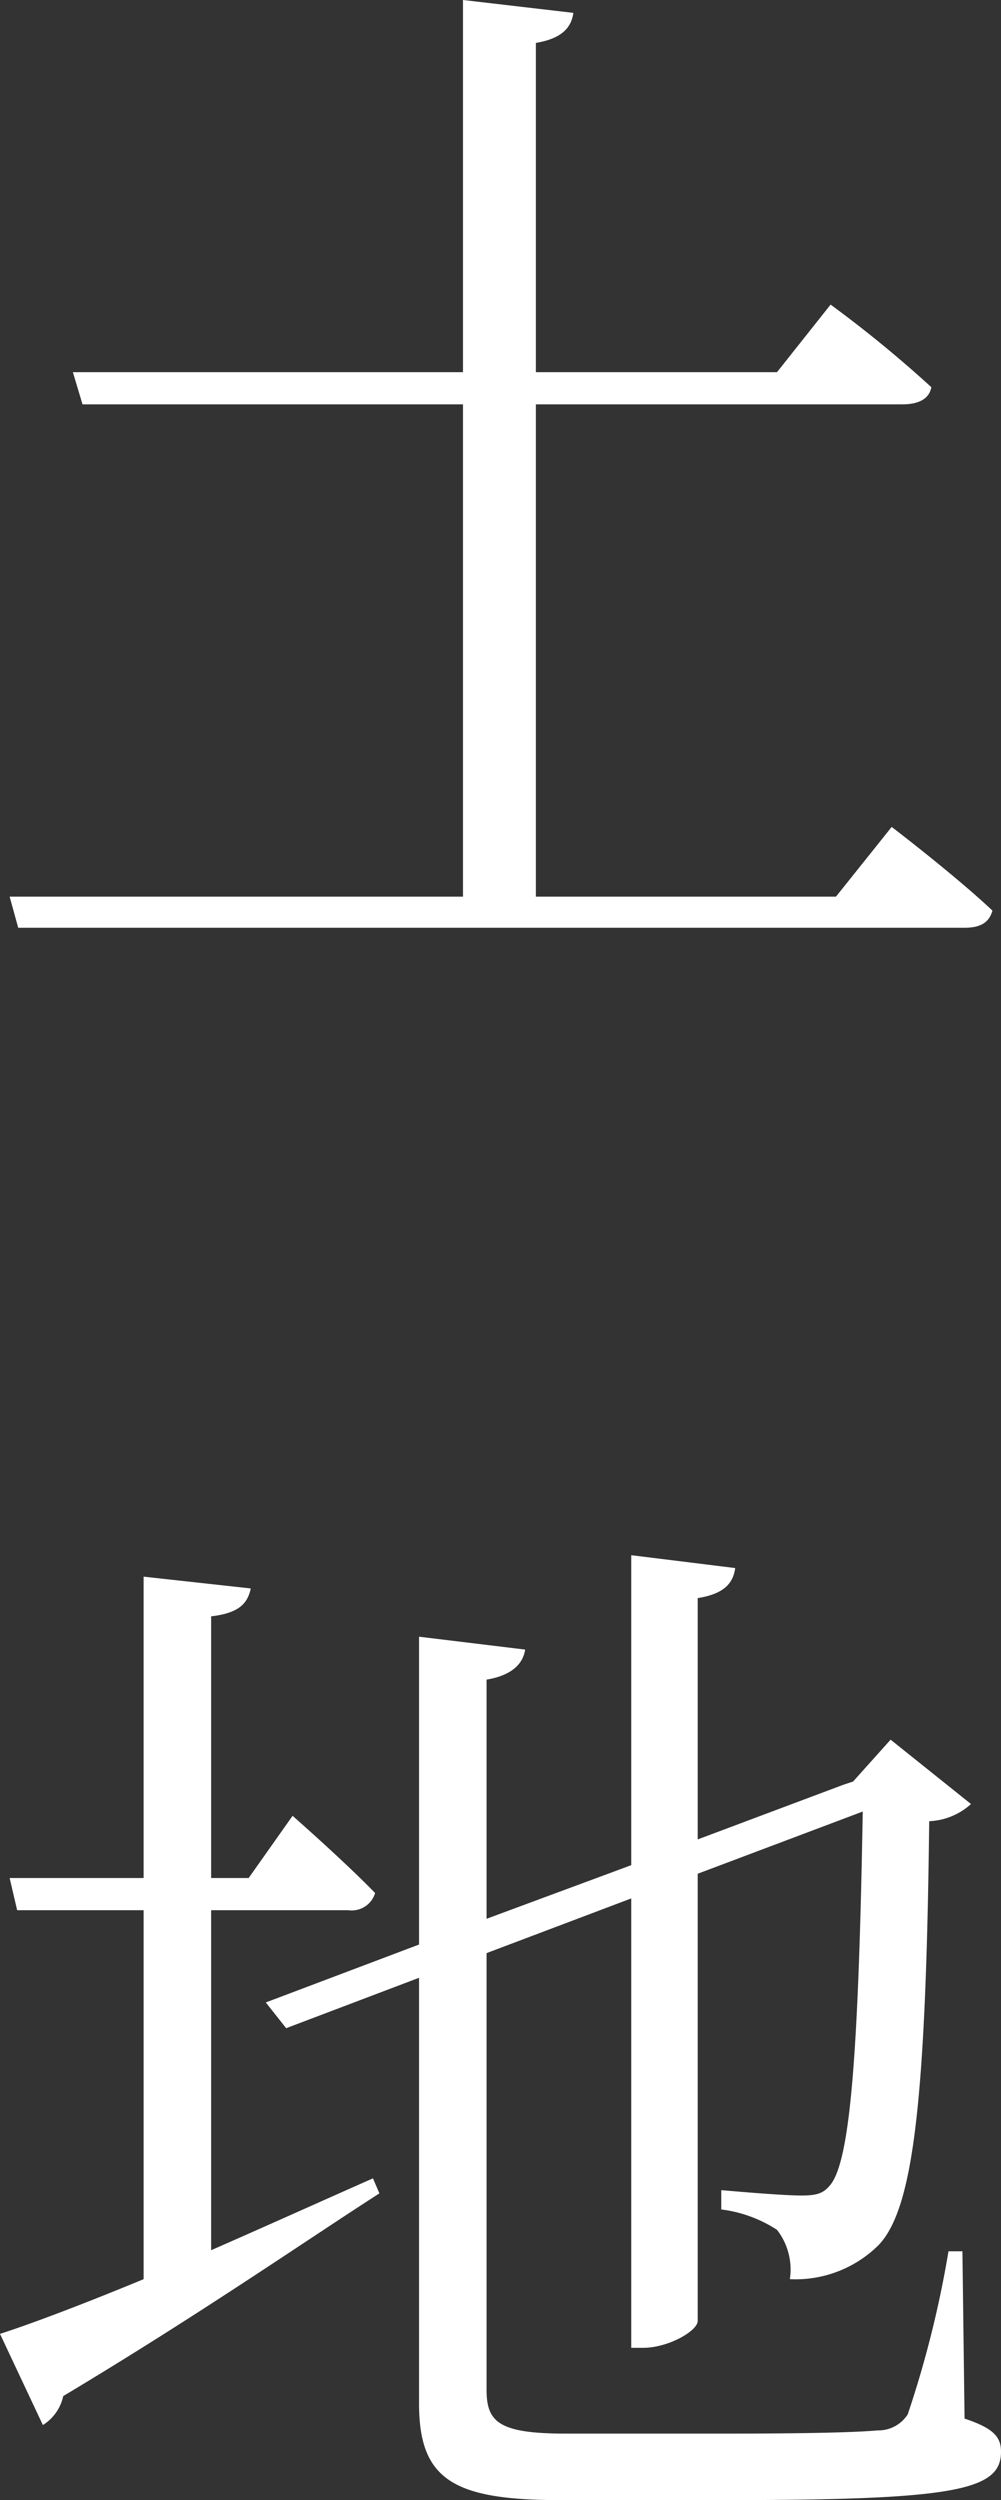
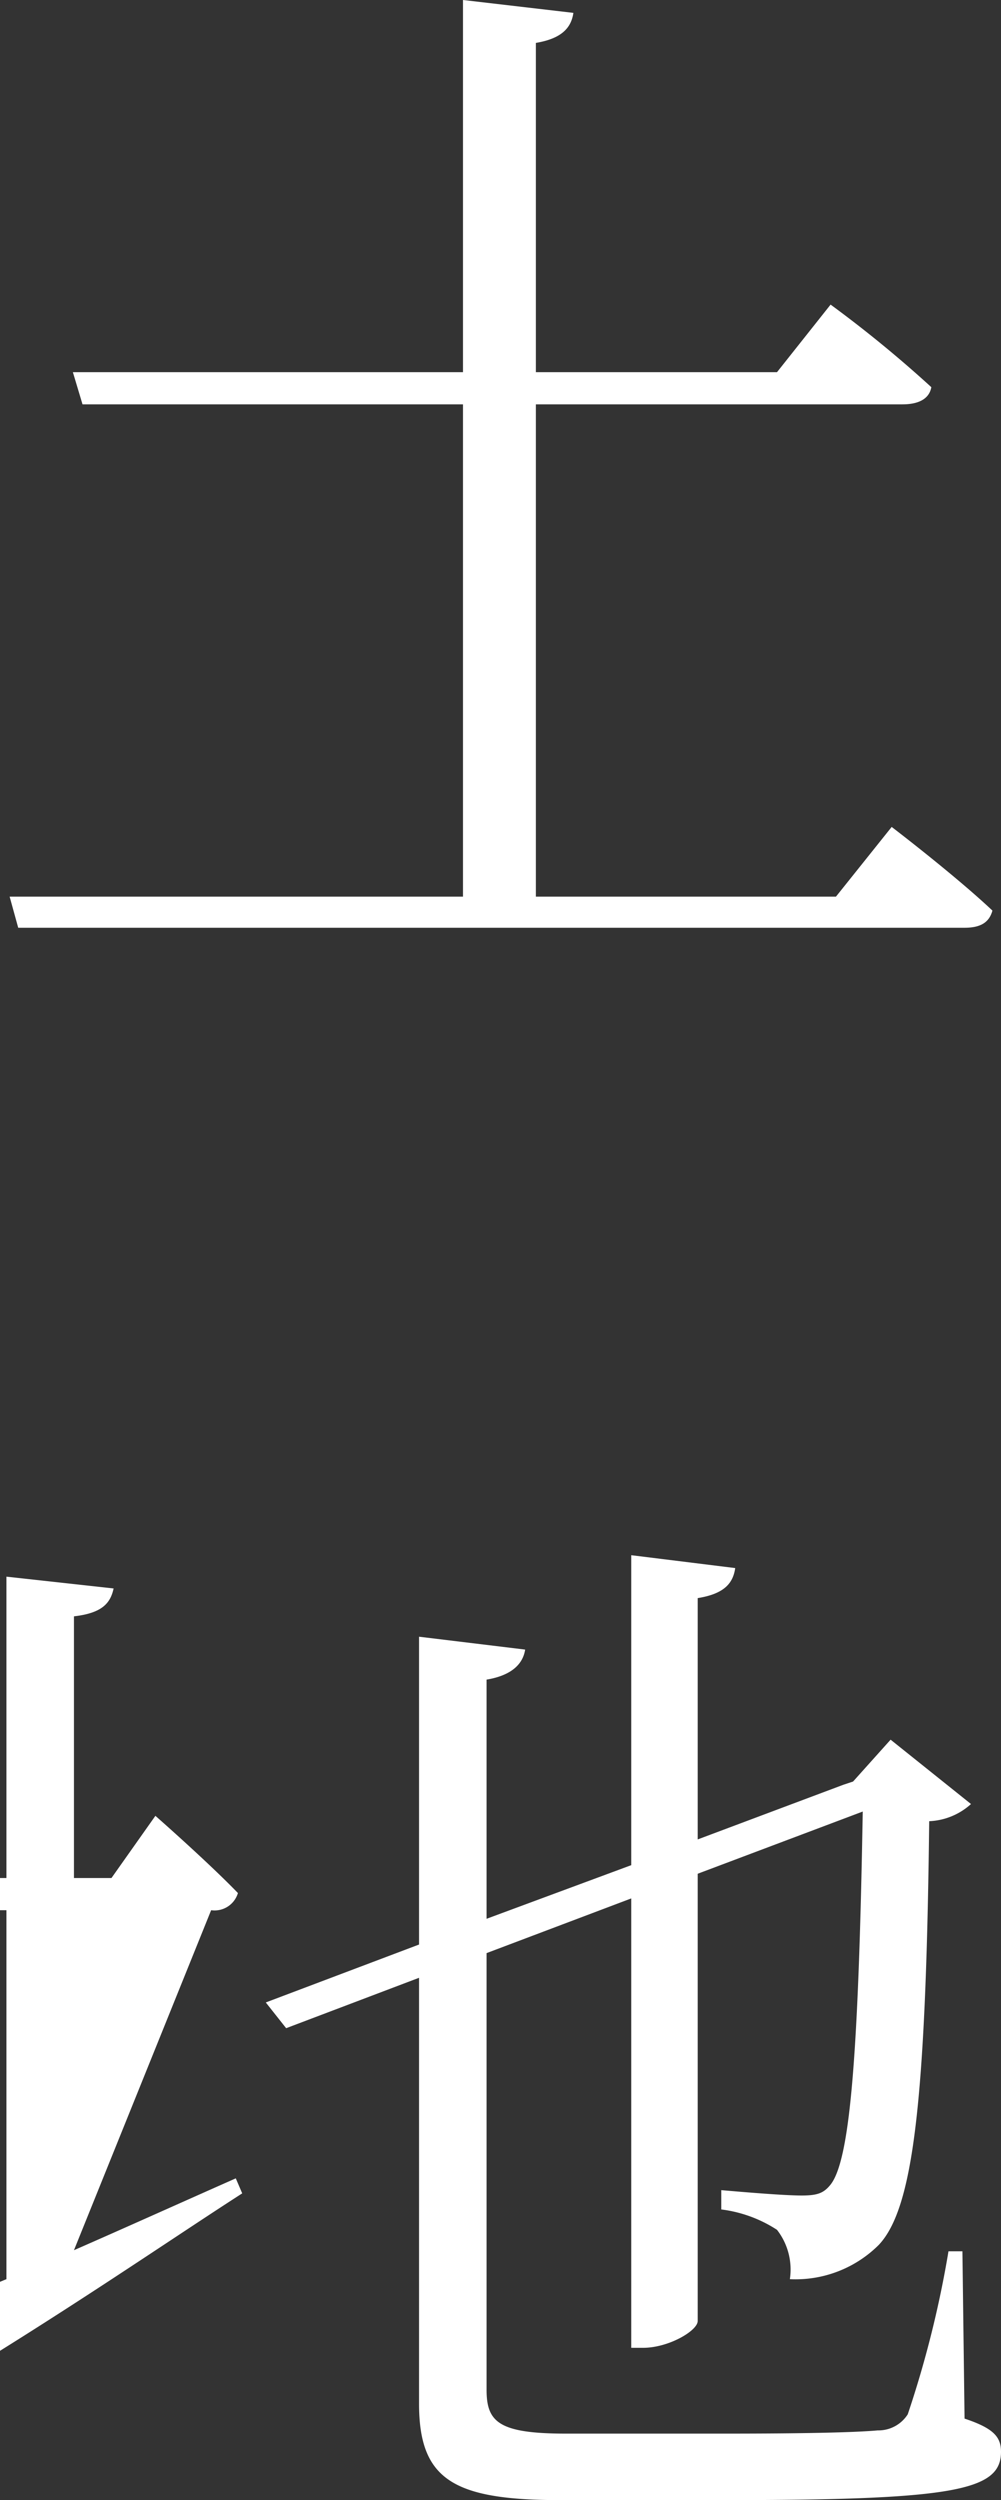
<svg xmlns="http://www.w3.org/2000/svg" width="18.68" height="46.62" viewBox="0 0 18.68 46.62">
  <rect x="0" y="0" width="18.68" height="46.62" fill="#333333" stroke="none" />
-   <path id="パス_30386" data-name="パス 30386" d="M6.26-.02H.66V-9.2H7.5c.3,0,.5-.1.54-.32a22.632,22.632,0,0,0-1.88-1.54l-1,1.26H.66v-6.14c.48-.08.66-.28.7-.56L-.7-16.74V-9.8H-7.98l.18.6H-.7V-.02H-9.16L-9,.56H8.66c.3,0,.46-.1.52-.32C8.48-.42,7.3-1.32,7.3-1.32ZM-5.4,18.88h2.56a.455.455,0,0,0,.5-.32c-.56-.58-1.54-1.44-1.54-1.44l-.82,1.16h-.7V13.4c.52-.06.68-.24.74-.52l-2-.22v5.62h-2.5l.14.6h2.36v6.88c-1.16.48-2.12.84-2.68,1.02l.8,1.7a.845.845,0,0,0,.38-.54c2.54-1.52,4.5-2.88,5.9-3.78l-.12-.28c-1.04.46-2.06.92-3.02,1.34ZM8.62,25.24H8.36a19.616,19.616,0,0,1-.76,3.04.649.649,0,0,1-.56.3c-.44.04-1.44.06-2.84.06H1.22c-1.26,0-1.48-.22-1.48-.82V19.68l2.7-1.02v8.38h.22c.48,0,1.02-.32,1.02-.5V18.2l3.08-1.16c-.08,4.62-.24,6.56-.62,6.98-.12.14-.24.18-.52.18-.32,0-1.04-.06-1.5-.1v.36a2.465,2.465,0,0,1,1.04.38,1.206,1.206,0,0,1,.24.92,2.2,2.2,0,0,0,1.66-.64c.64-.68.88-2.64.94-7.9a1.237,1.237,0,0,0,.78-.32l-1.5-1.2-.7.78-.18.06L3.68,17.56v-4.5c.5-.08.66-.28.7-.56l-1.94-.24v5.78l-2.7,1V14.58c.48-.08.68-.3.72-.56l-1.98-.24v5.74L-4.38,20.6l.38.48,2.48-.94v7.94c0,1.42.64,1.8,2.64,1.8H4.16c4.32,0,5.18-.18,5.18-.9,0-.28-.14-.44-.68-.62Z" transform="translate(9.34 16.74)" fill="#fff" />
+   <path id="パス_30386" data-name="パス 30386" d="M6.26-.02H.66V-9.2H7.5c.3,0,.5-.1.54-.32a22.632,22.632,0,0,0-1.88-1.54l-1,1.26H.66v-6.14c.48-.08.66-.28.7-.56L-.7-16.74V-9.8H-7.98l.18.6H-.7V-.02H-9.16L-9,.56H8.66c.3,0,.46-.1.52-.32C8.48-.42,7.3-1.32,7.3-1.32ZM-5.4,18.88a.455.455,0,0,0,.5-.32c-.56-.58-1.54-1.44-1.54-1.44l-.82,1.16h-.7V13.4c.52-.06.68-.24.74-.52l-2-.22v5.62h-2.5l.14.6h2.36v6.88c-1.16.48-2.12.84-2.68,1.02l.8,1.7a.845.845,0,0,0,.38-.54c2.54-1.52,4.5-2.88,5.9-3.78l-.12-.28c-1.04.46-2.06.92-3.02,1.34ZM8.62,25.24H8.36a19.616,19.616,0,0,1-.76,3.04.649.649,0,0,1-.56.3c-.44.04-1.44.06-2.84.06H1.22c-1.26,0-1.48-.22-1.48-.82V19.68l2.7-1.02v8.38h.22c.48,0,1.02-.32,1.02-.5V18.2l3.08-1.16c-.08,4.62-.24,6.56-.62,6.98-.12.14-.24.18-.52.18-.32,0-1.04-.06-1.5-.1v.36a2.465,2.465,0,0,1,1.04.38,1.206,1.206,0,0,1,.24.92,2.2,2.2,0,0,0,1.66-.64c.64-.68.88-2.64.94-7.9a1.237,1.237,0,0,0,.78-.32l-1.5-1.2-.7.78-.18.06L3.68,17.56v-4.5c.5-.08.66-.28.7-.56l-1.94-.24v5.78l-2.7,1V14.58c.48-.08.68-.3.72-.56l-1.98-.24v5.74L-4.38,20.6l.38.48,2.48-.94v7.94c0,1.42.64,1.8,2.64,1.8H4.16c4.32,0,5.18-.18,5.18-.9,0-.28-.14-.44-.68-.62Z" transform="translate(9.34 16.74)" fill="#fff" />
</svg>